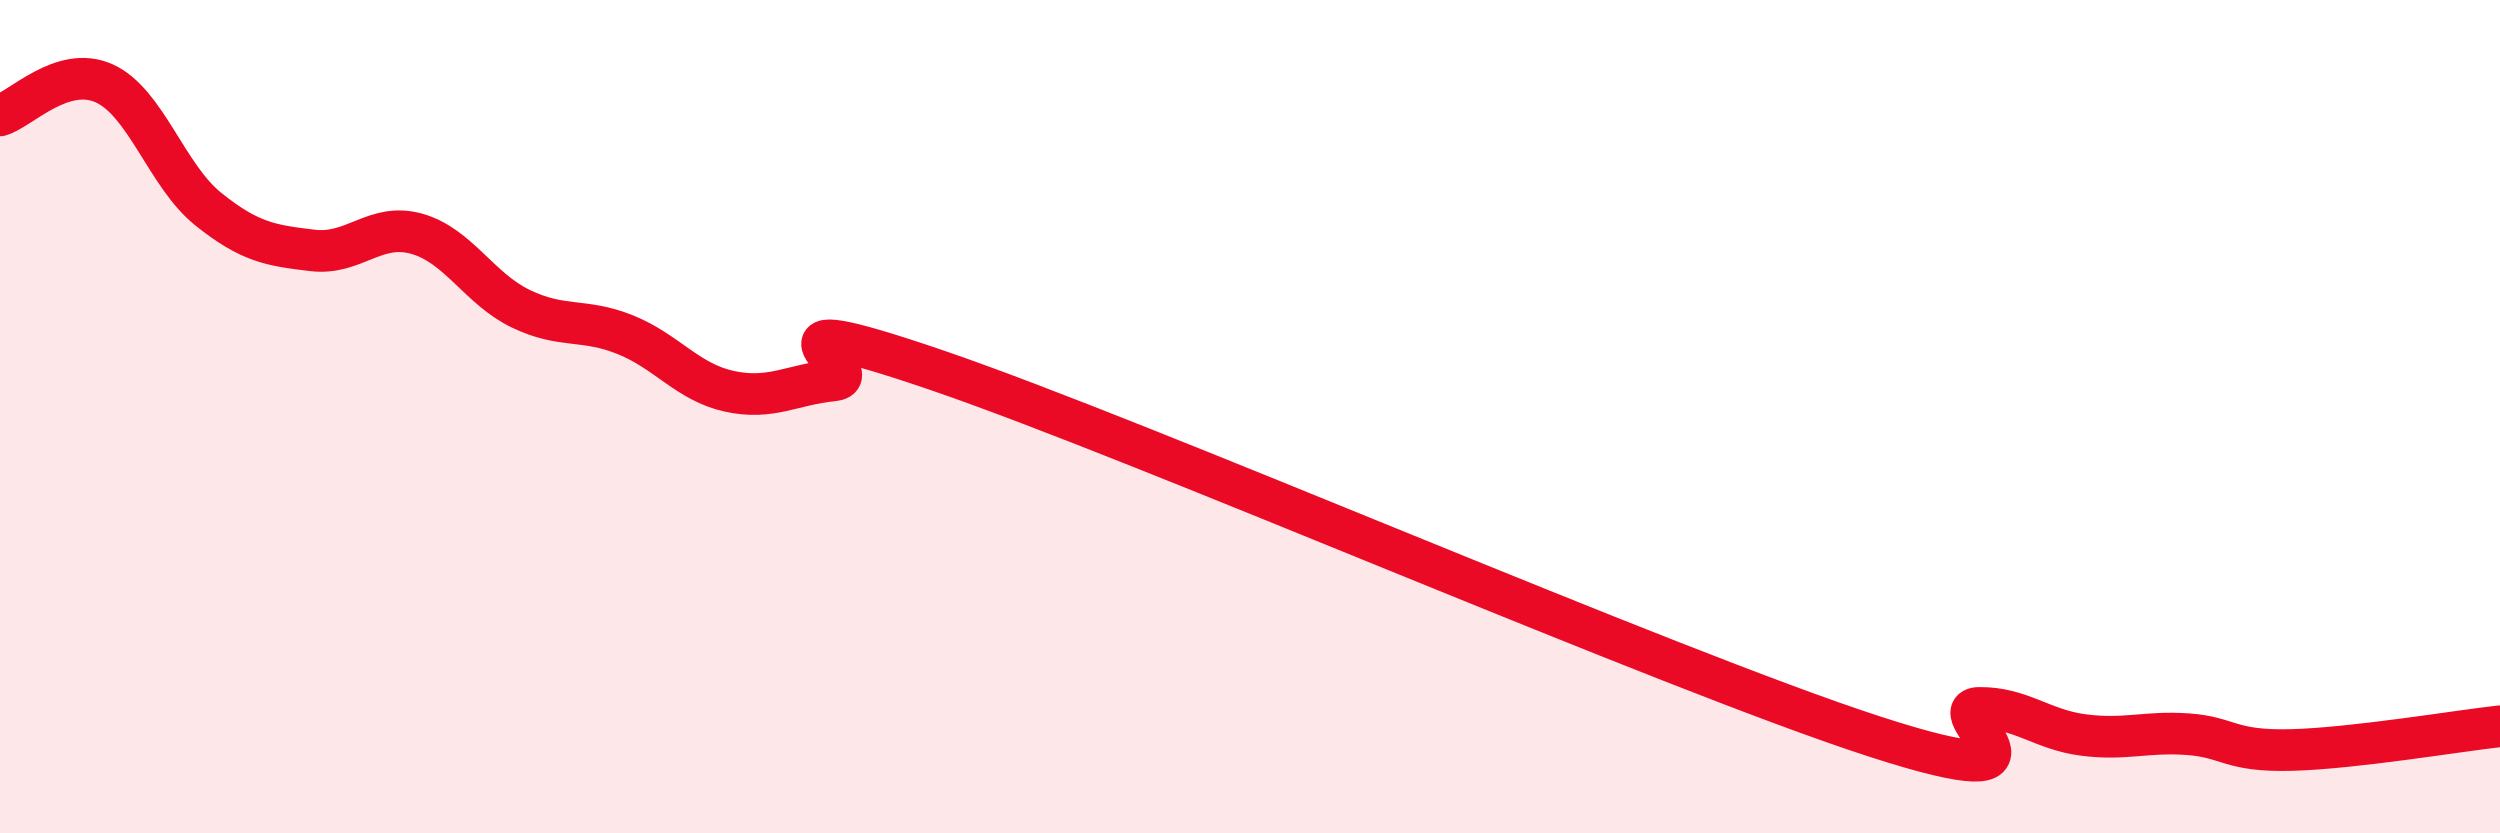
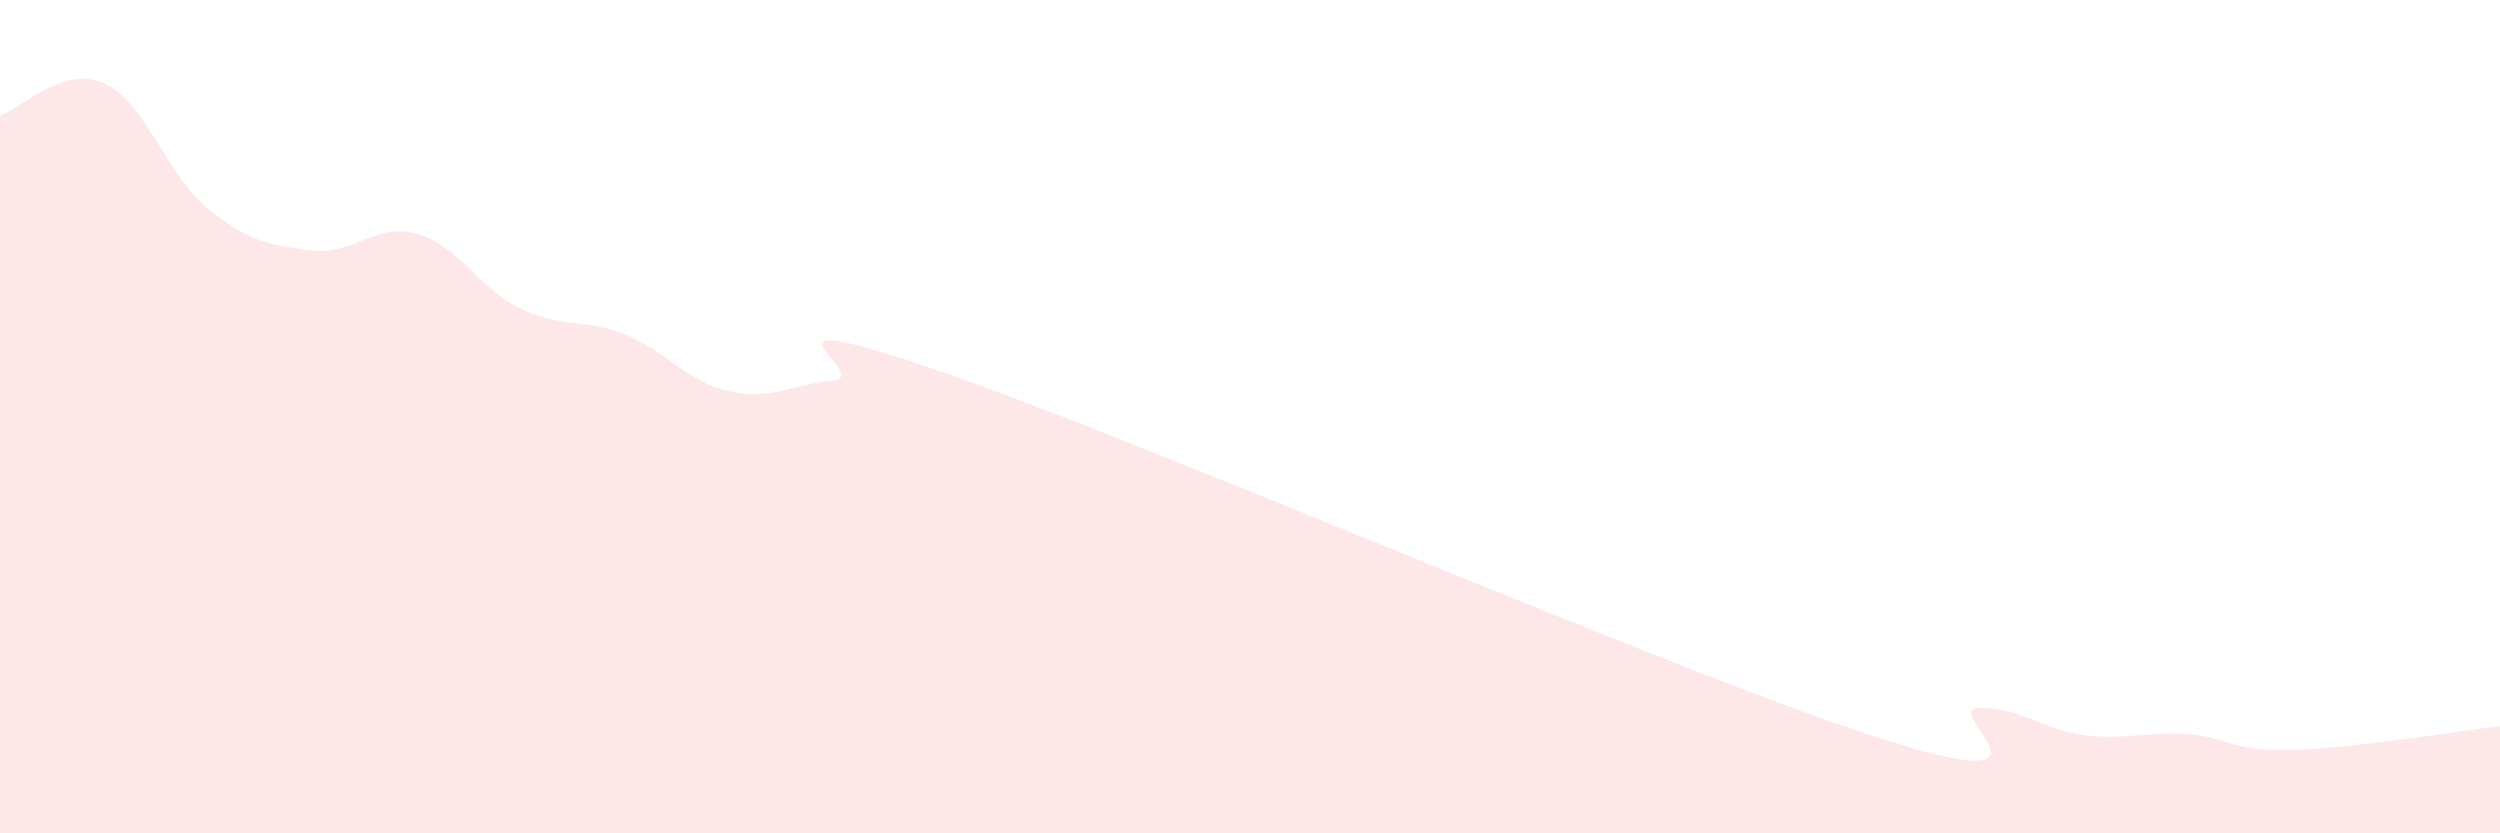
<svg xmlns="http://www.w3.org/2000/svg" width="60" height="20" viewBox="0 0 60 20">
  <path d="M 0,2.77 C 0.5,2.62 1.5,1.55 2.5,2 C 3.5,2.45 4,4.22 5,5.02 C 6,5.82 6.5,5.89 7.5,6.01 C 8.5,6.13 9,5.33 10,5.61 C 11,5.89 11.5,6.93 12.5,7.41 C 13.5,7.89 14,7.63 15,8.03 C 16,8.43 16.5,9.17 17.5,9.39 C 18.5,9.61 19,9.23 20,9.13 C 21,9.03 17.5,7.18 22.5,8.89 C 27.5,10.6 40,16.06 45,17.68 C 50,19.3 46.5,17 47.5,16.99 C 48.5,16.98 49,17.51 50,17.64 C 51,17.77 51.5,17.55 52.5,17.62 C 53.5,17.69 53.5,18.04 55,18 C 56.5,17.96 59,17.54 60,17.43L60 20L0 20Z" fill="#EB0A25" opacity="0.1" stroke-linecap="round" stroke-linejoin="round" />
-   <path d="M 0,2.77 C 0.5,2.62 1.5,1.55 2.5,2 C 3.5,2.45 4,4.22 5,5.02 C 6,5.82 6.5,5.89 7.5,6.01 C 8.5,6.13 9,5.33 10,5.61 C 11,5.89 11.5,6.93 12.5,7.41 C 13.5,7.89 14,7.63 15,8.03 C 16,8.43 16.5,9.17 17.5,9.39 C 18.5,9.61 19,9.23 20,9.13 C 21,9.03 17.5,7.18 22.5,8.89 C 27.5,10.6 40,16.06 45,17.68 C 50,19.3 46.5,17 47.5,16.99 C 48.5,16.98 49,17.51 50,17.64 C 51,17.77 51.5,17.55 52.5,17.62 C 53.5,17.69 53.5,18.04 55,18 C 56.5,17.96 59,17.54 60,17.43" stroke="#EB0A25" stroke-width="1" fill="none" stroke-linecap="round" stroke-linejoin="round" />
</svg>